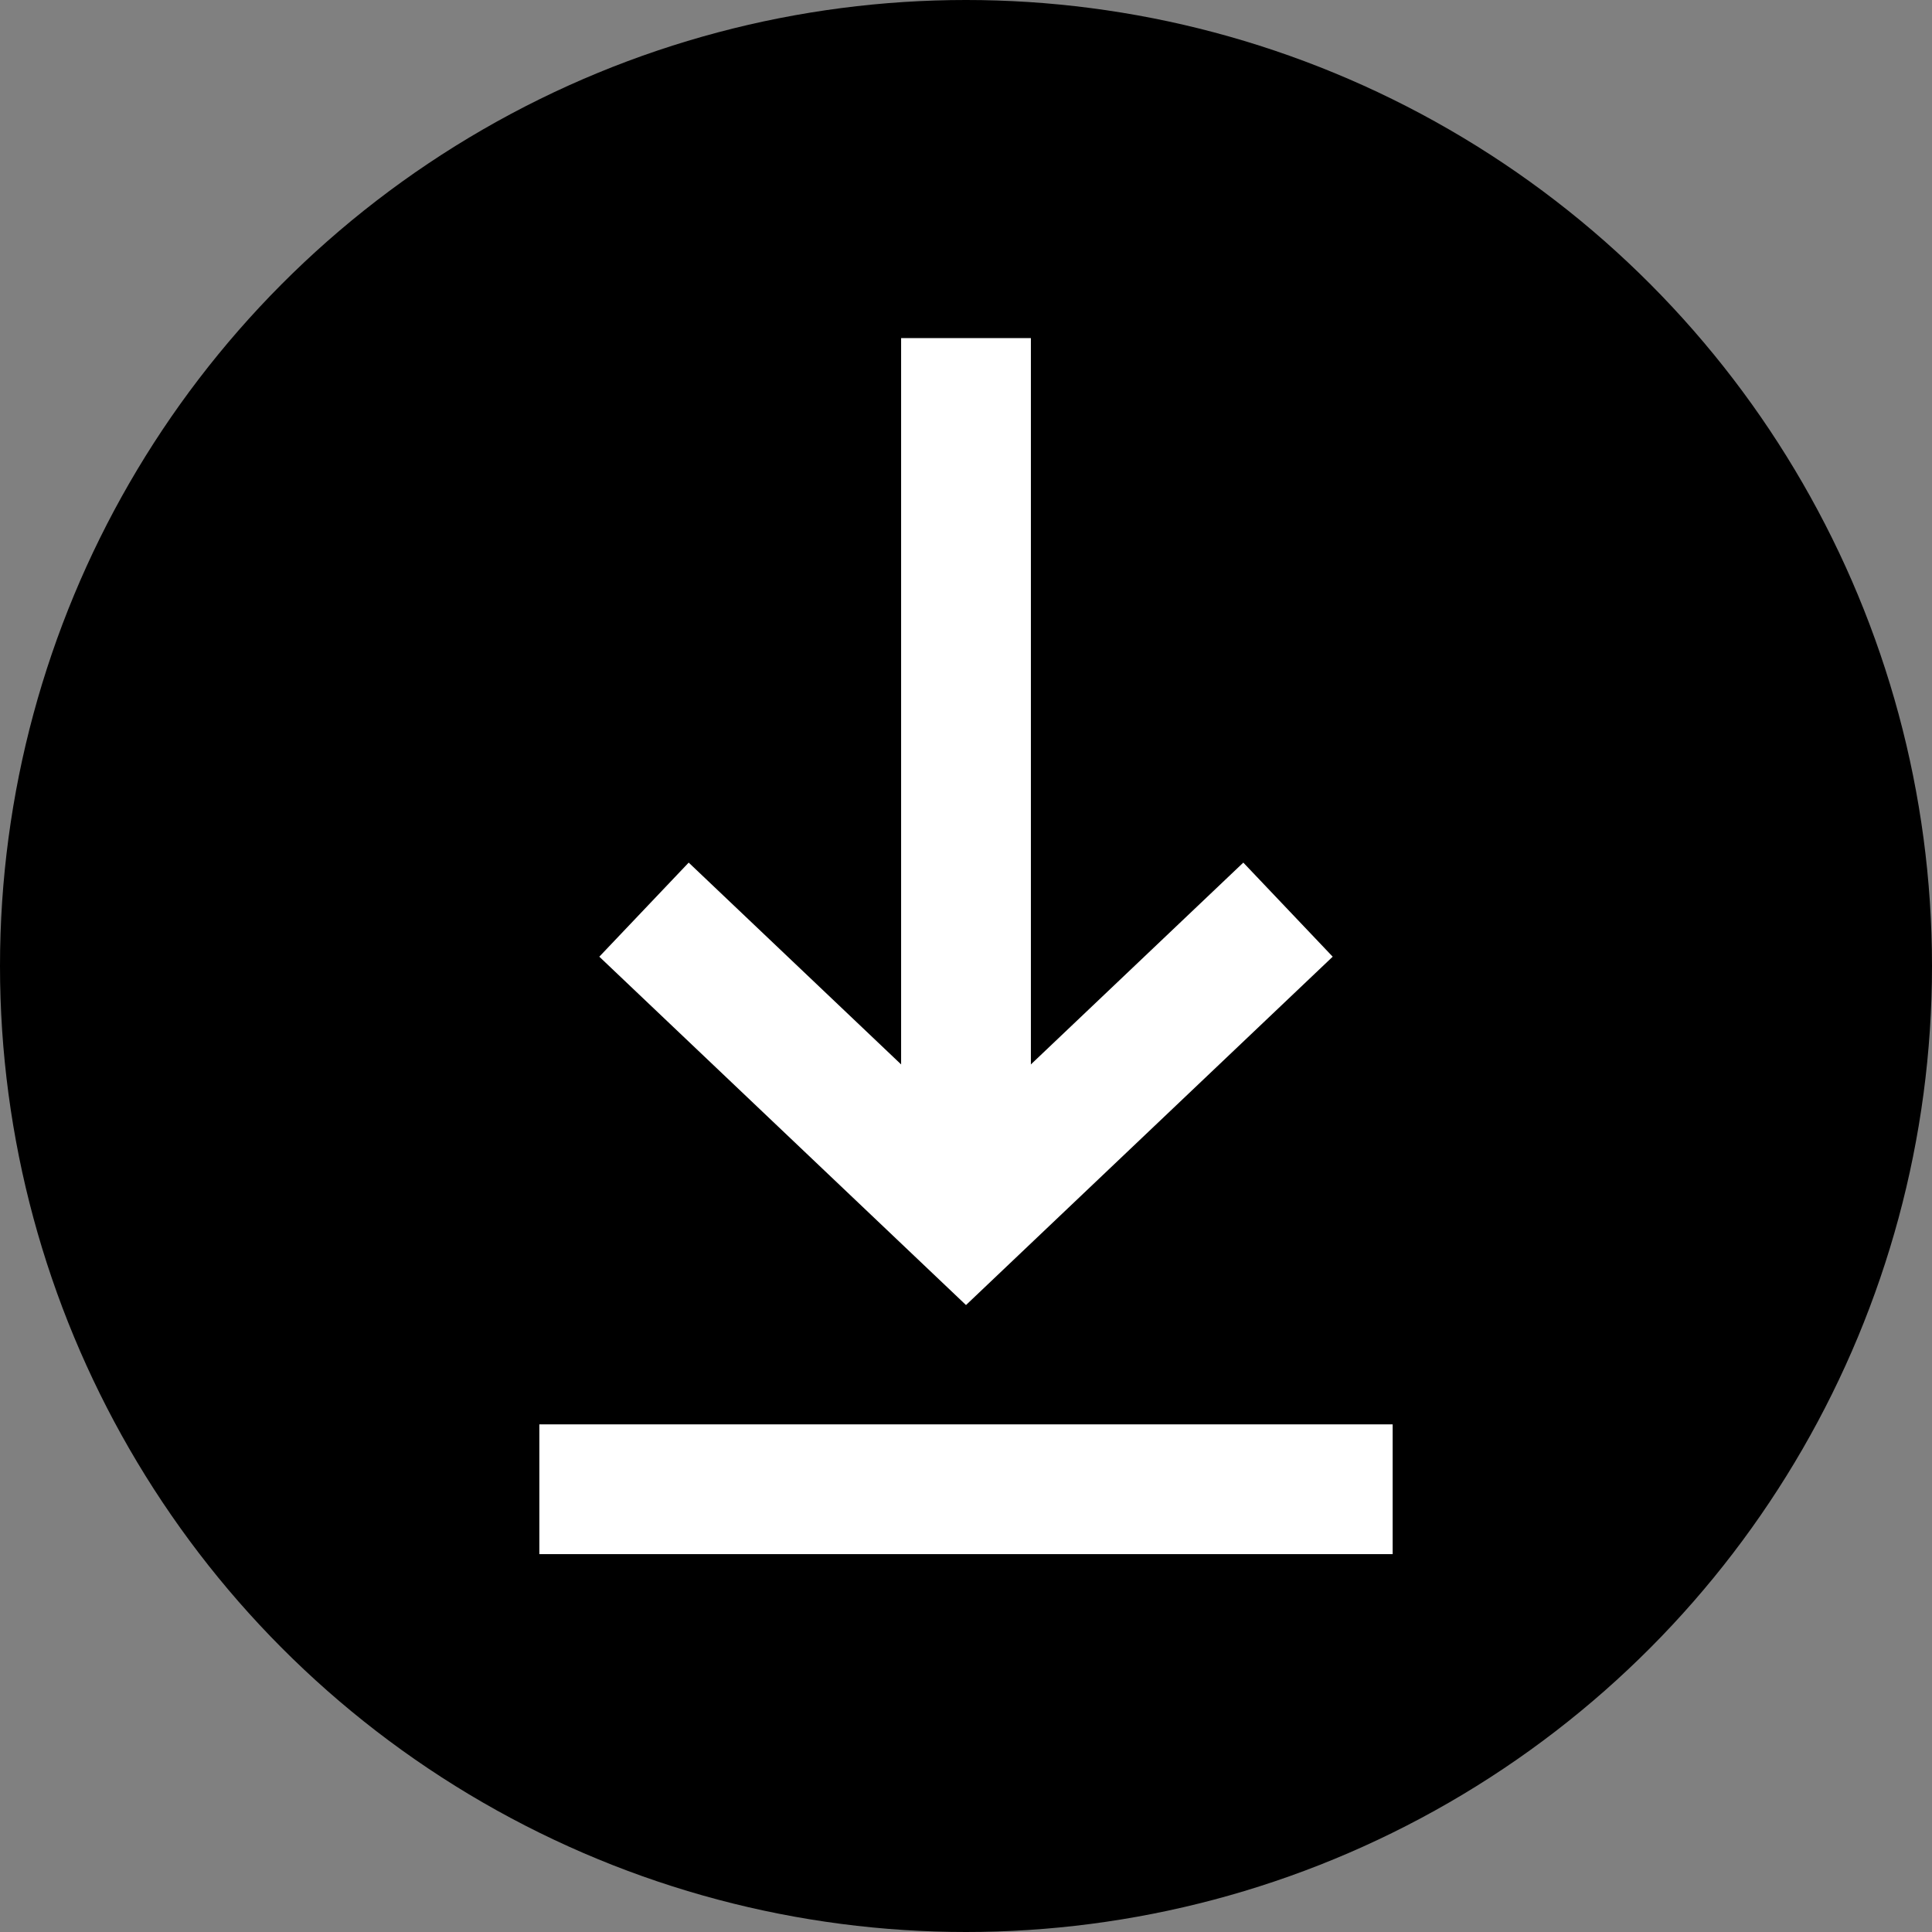
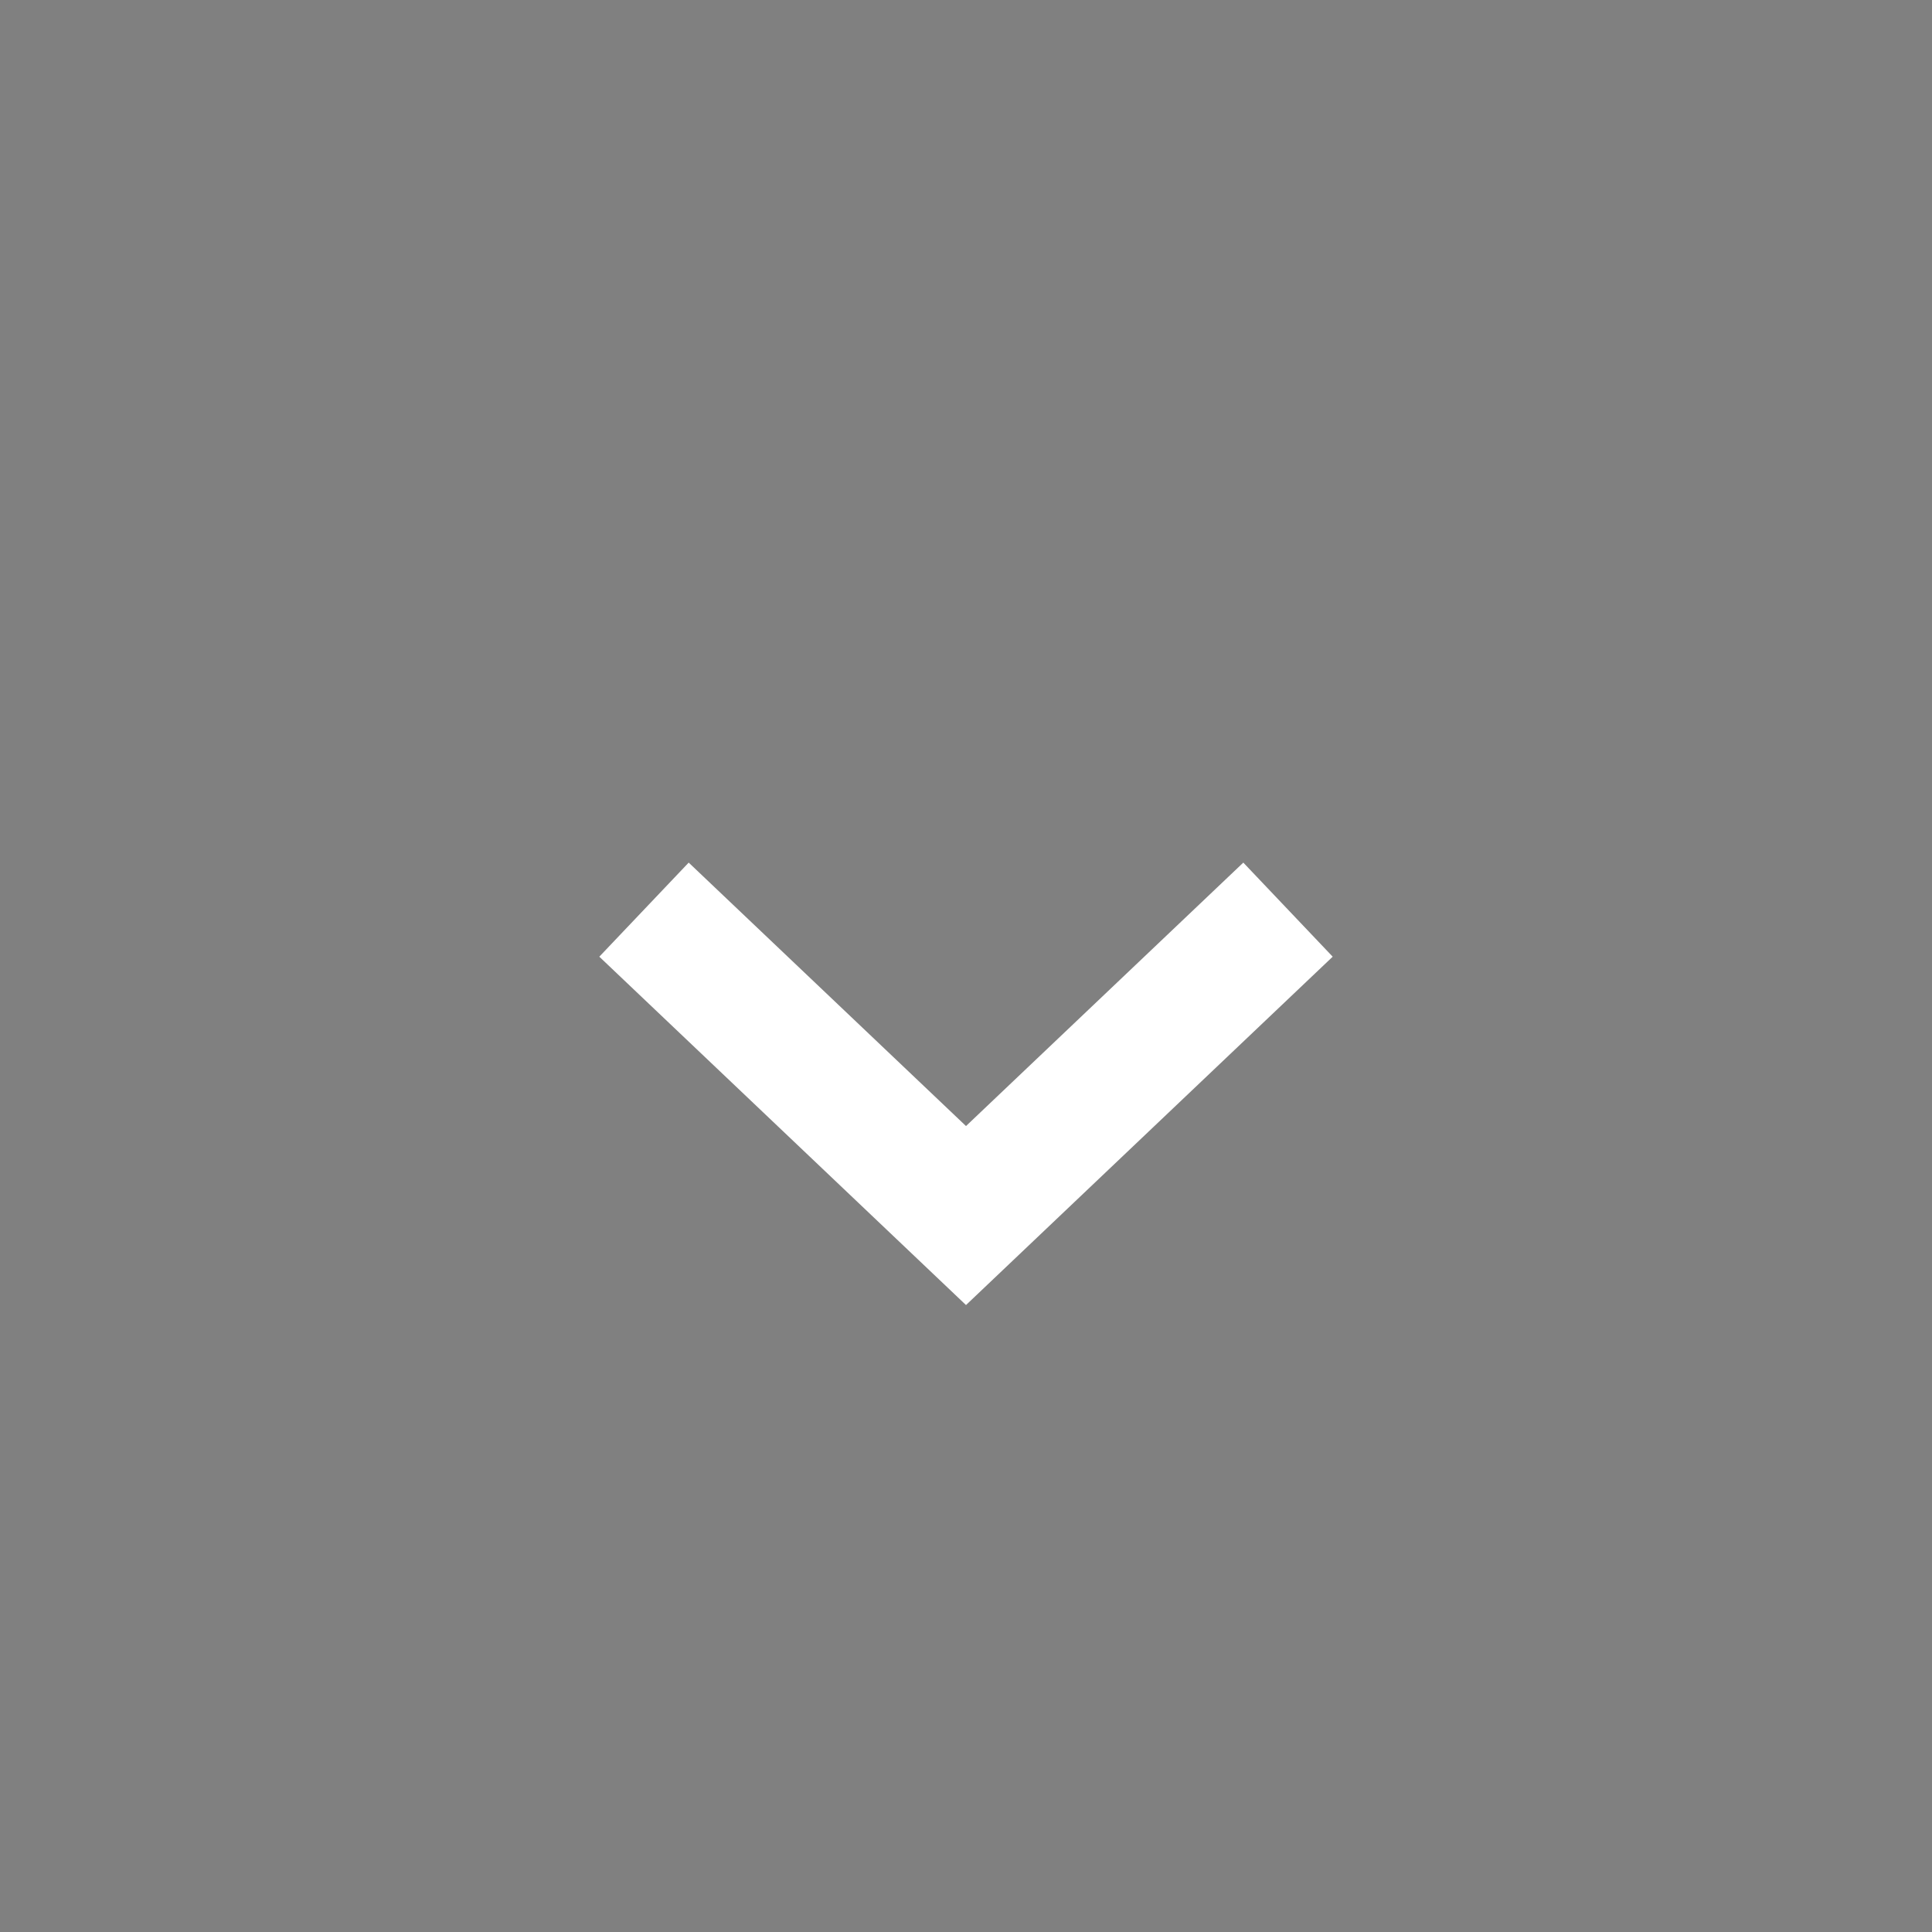
<svg xmlns="http://www.w3.org/2000/svg" version="1.1" id="Laag_1" x="0px" y="0px" width="24px" height="24px" viewBox="0 0 24 24" style="enable-background:new 0 0 24 24;" xml:space="preserve">
  <rect x="0" y="0" width="24" height="24" fill="#808080" stroke="none" />
  <style type="text/css">
	.st0{fill:none;stroke:#FFFFFF;stroke-width:1.612;stroke-miterlimit:10;}
</style>
  <g>
-     <circle cx="12" cy="12" r="12" />
    <g>
-       <line class="st0" x1="12" y1="4.2" x2="12" y2="15.1" />
      <polyline class="st0" points="8,11.3 12,15.1 16,11.3   " />
    </g>
-     <line class="st0" x1="6.7" y1="18.5" x2="17.3" y2="18.5" />
  </g>
</svg>